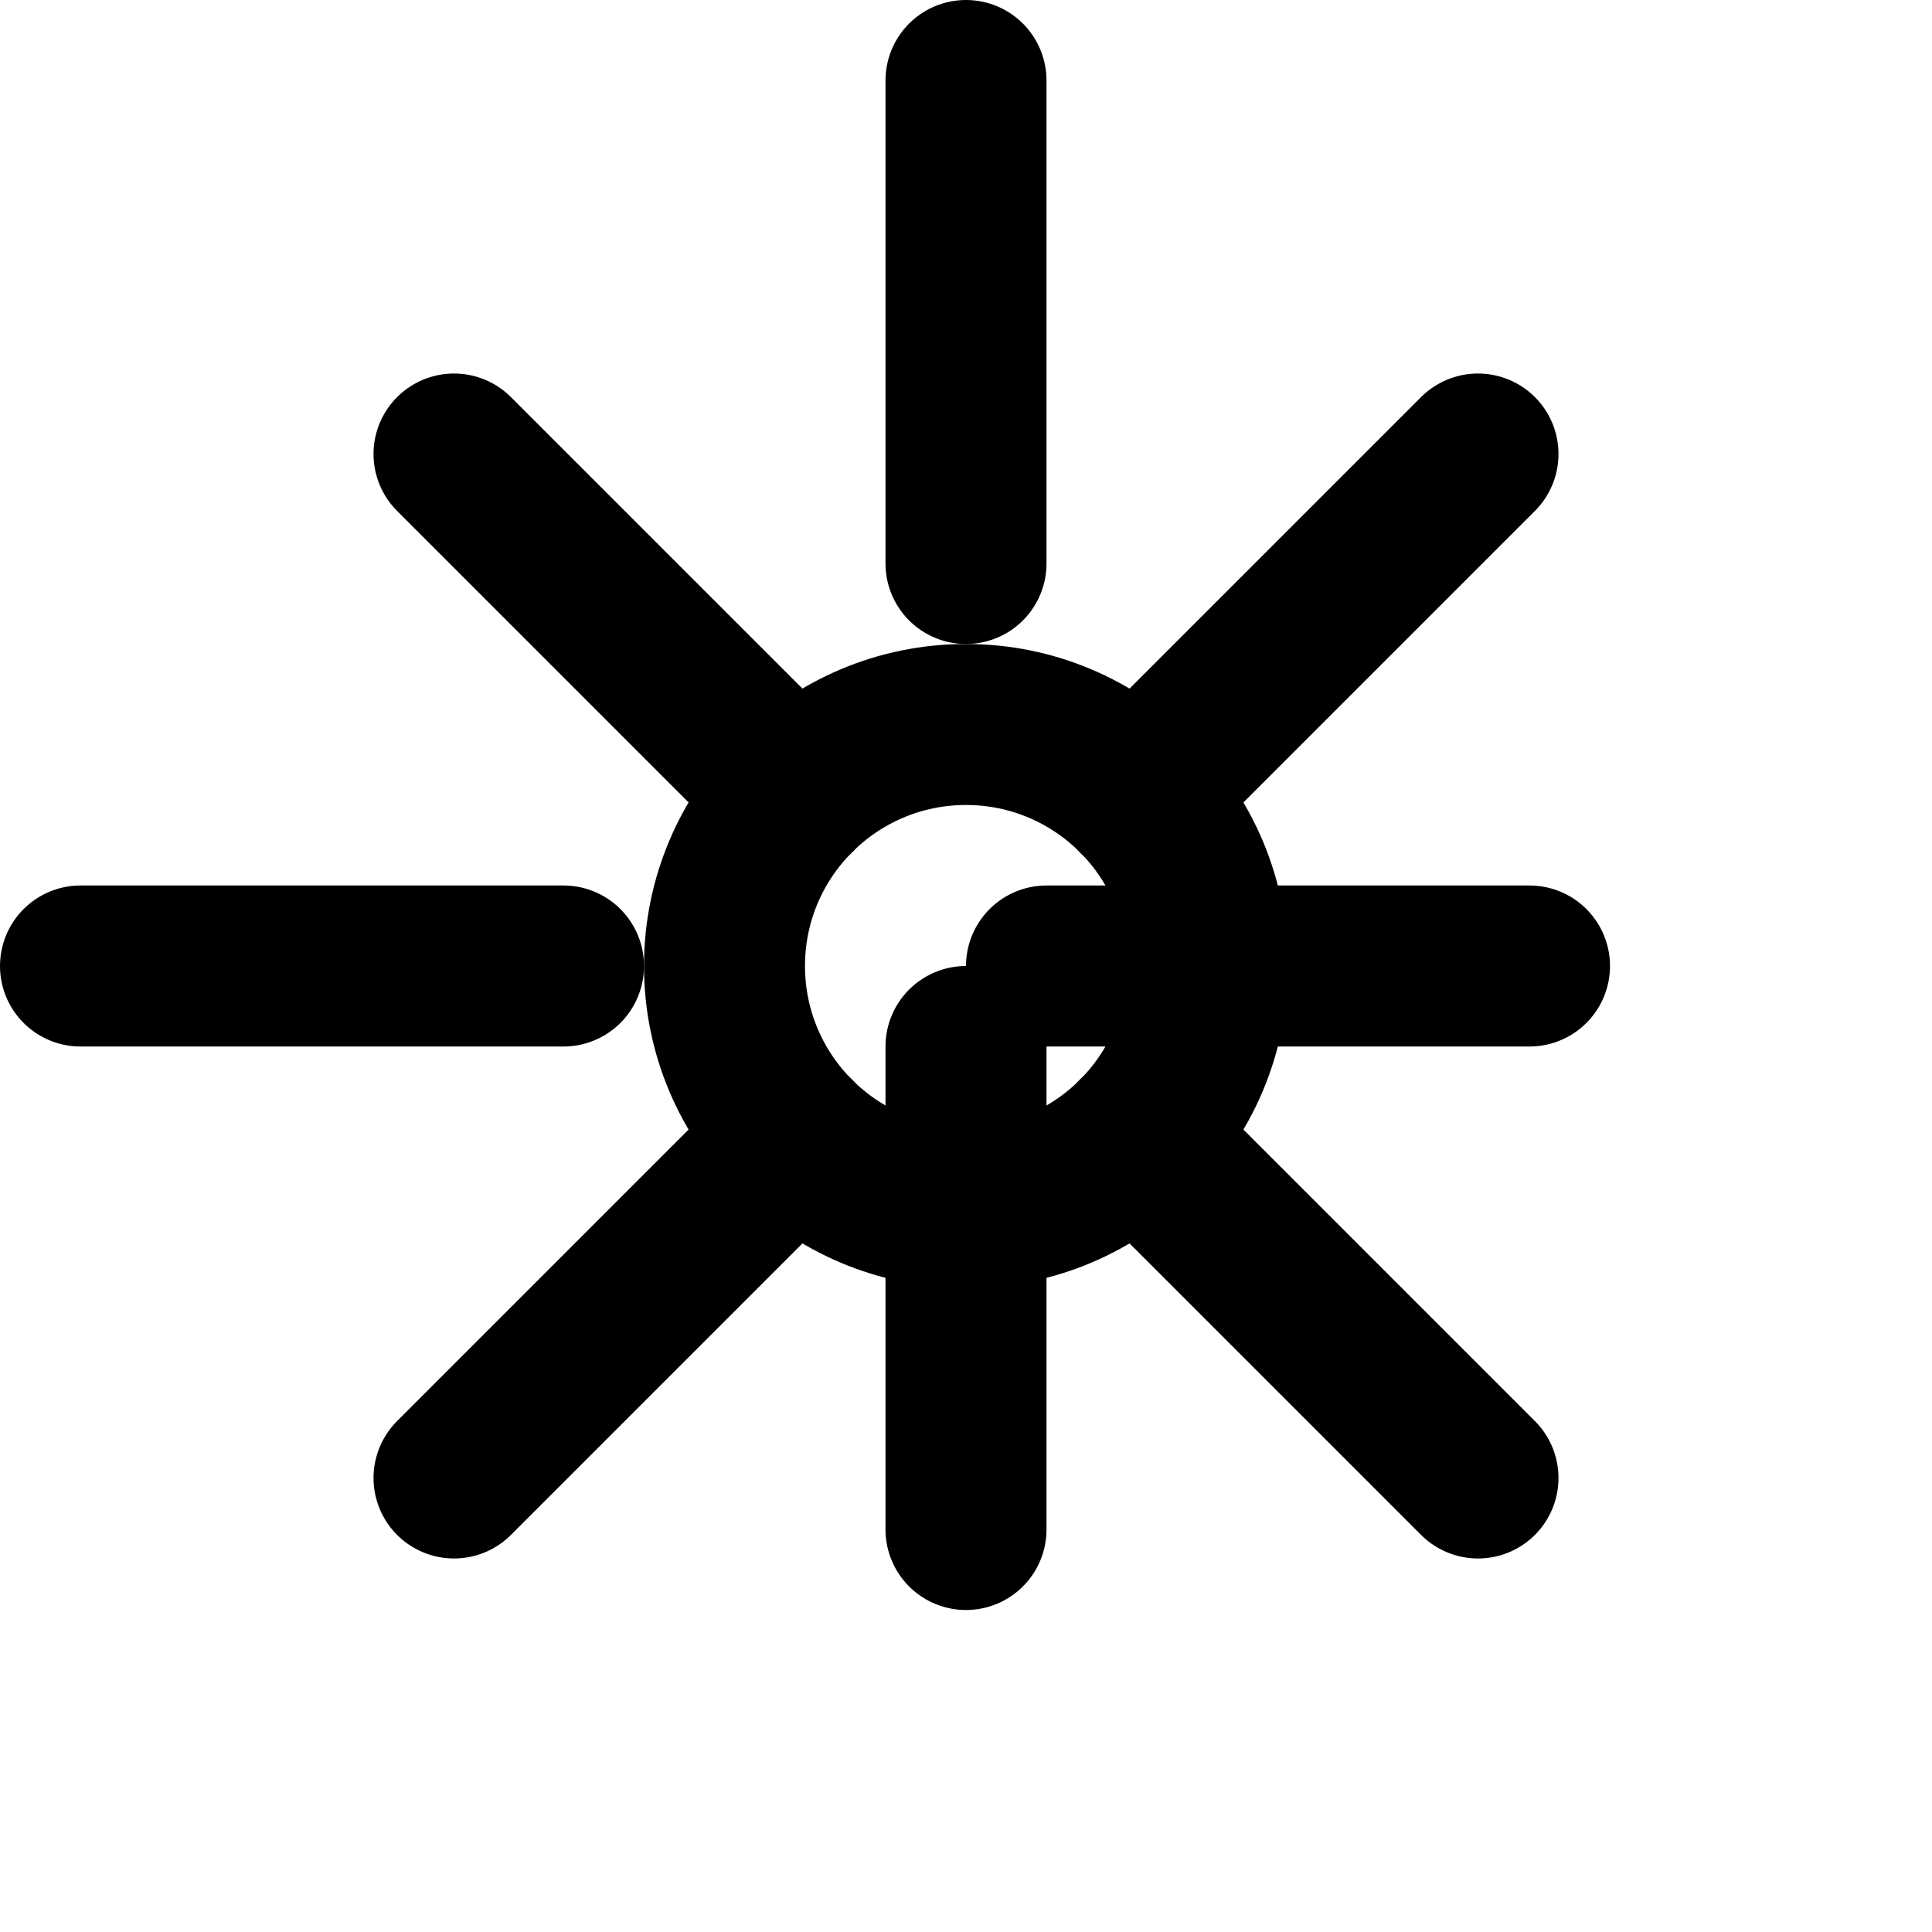
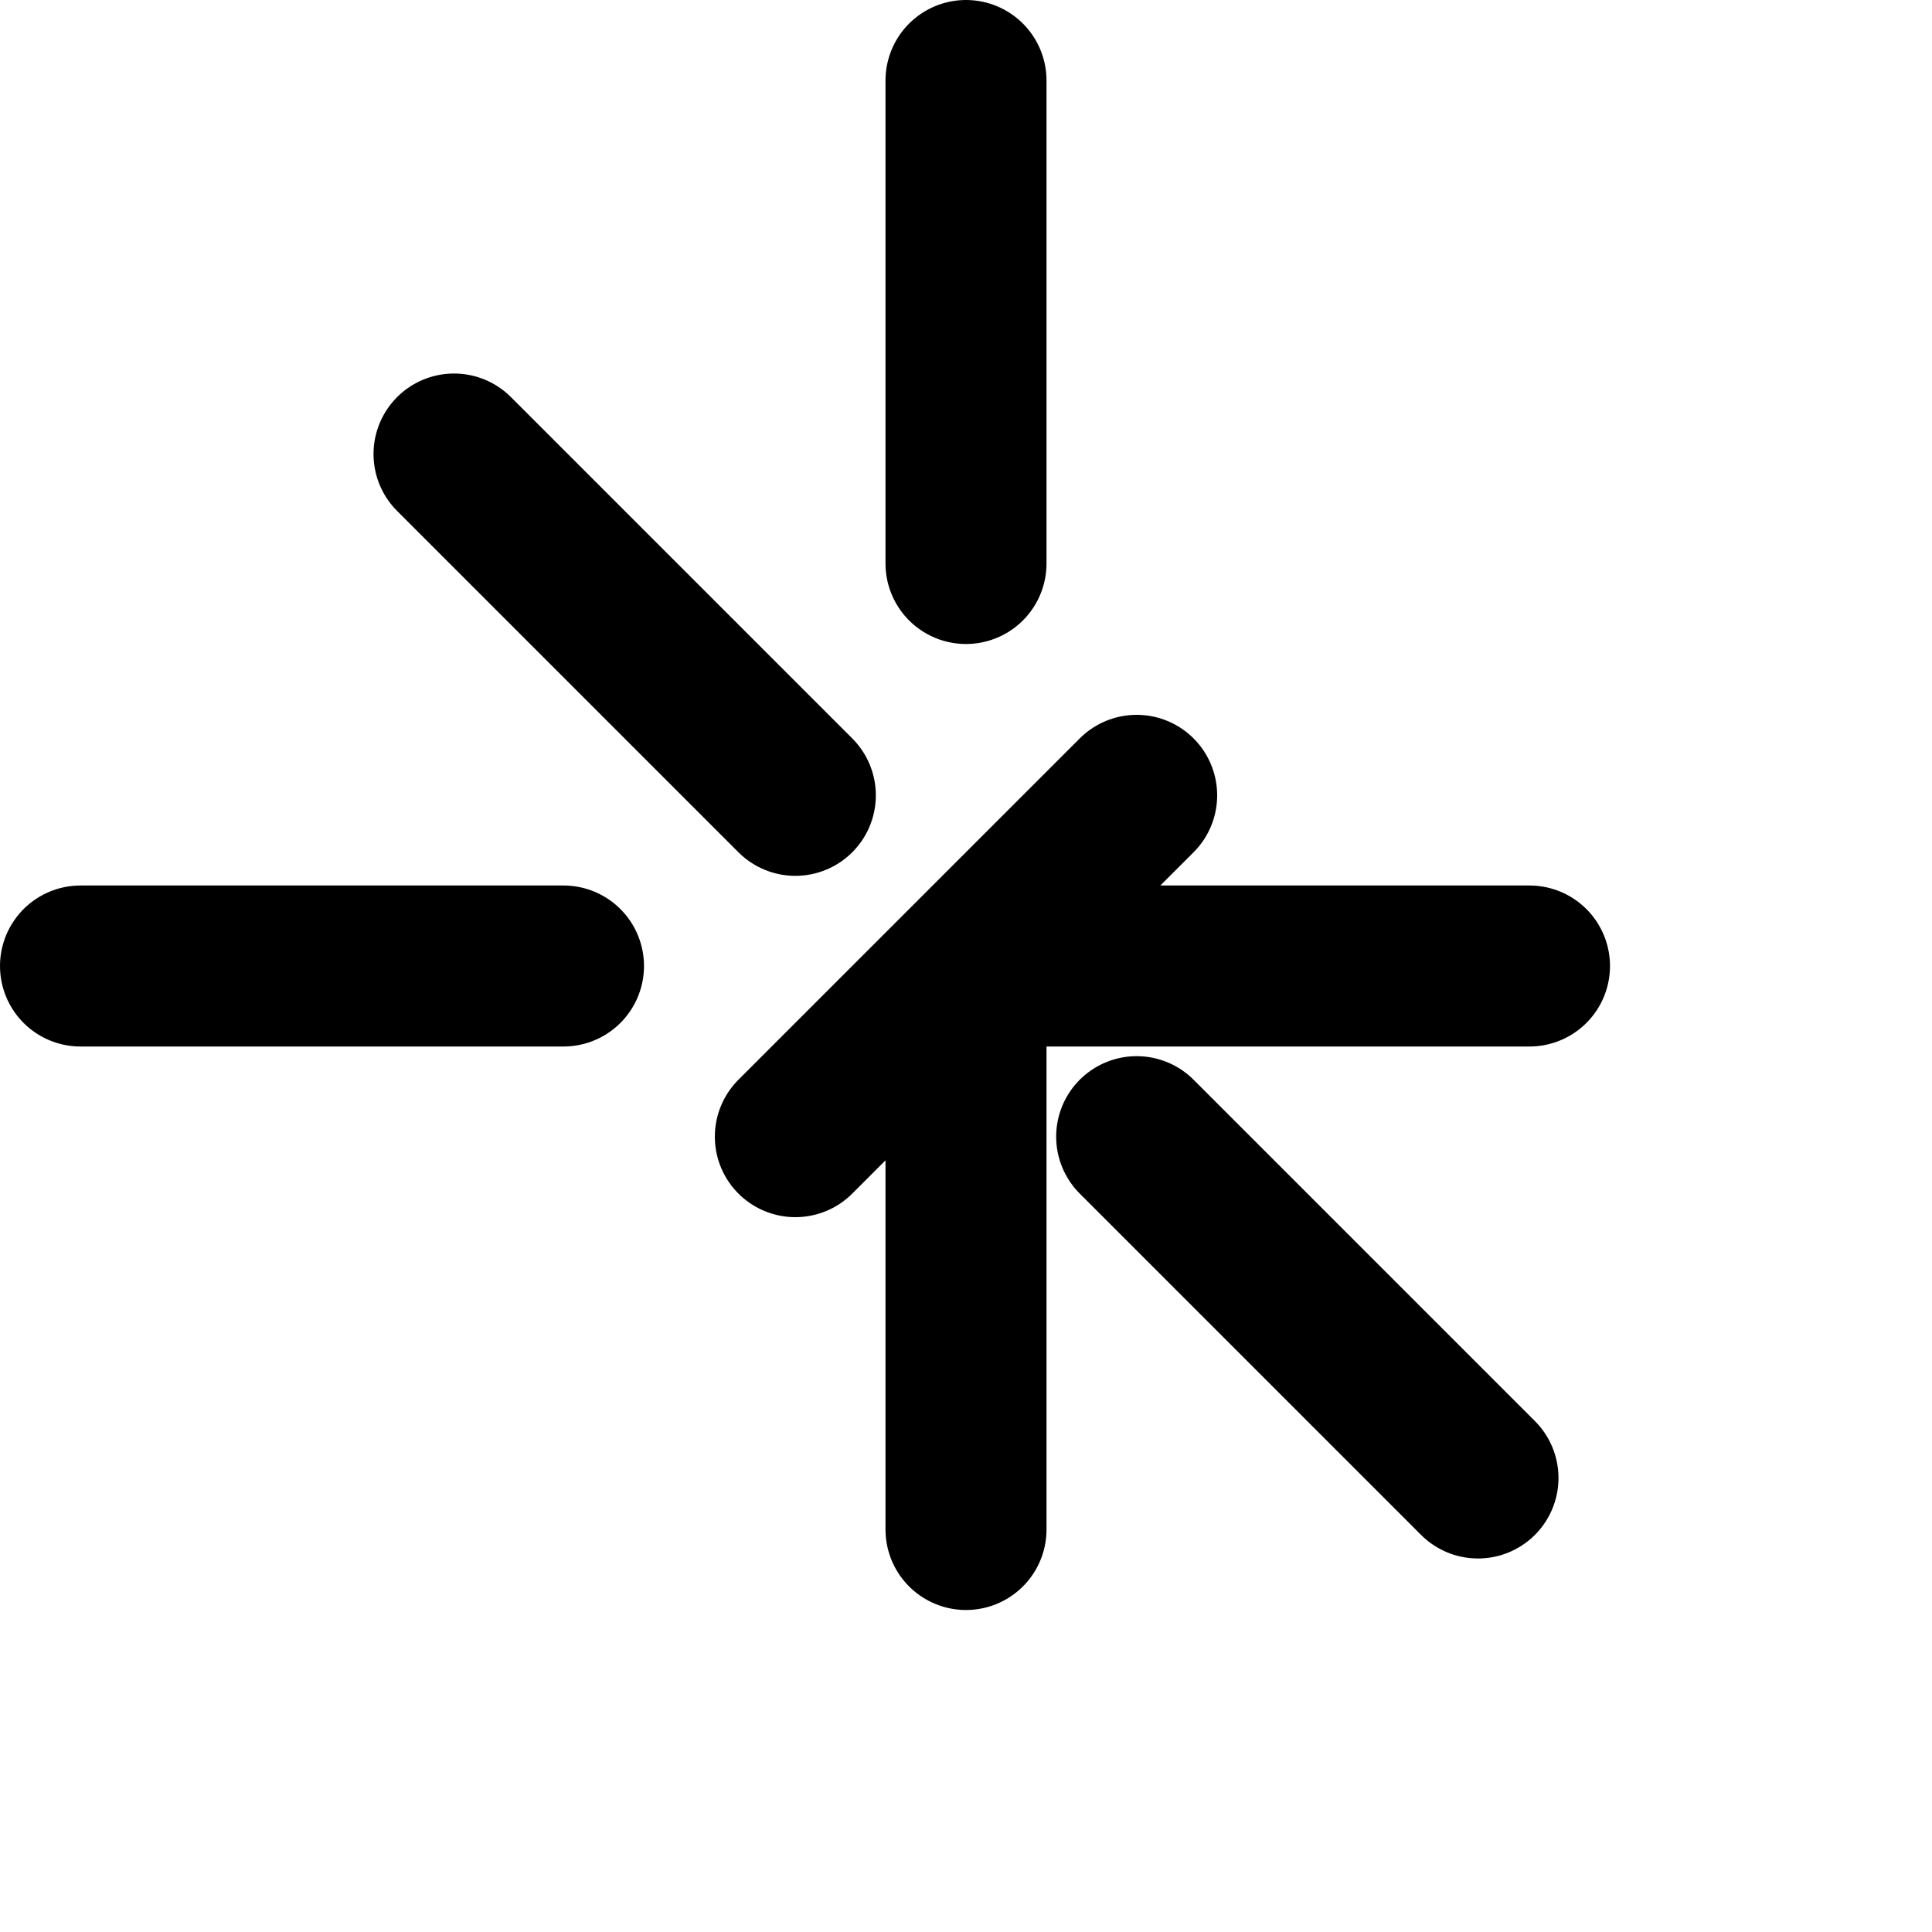
<svg xmlns="http://www.w3.org/2000/svg" width="20" height="20" viewBox="0 0 24 24" fill="none" stroke="currentColor" stroke-width="2" stroke-linecap="round" stroke-linejoin="round">
-   <circle cx="12" cy="12" r="3" />
-   <path d="M12 1v6m0 6v6M5.64 5.64l4.24 4.24m4.24 4.24l4.24 4.24M1 12h6m6 0h6M5.64 18.36l4.24-4.24m4.24-4.24l4.24-4.24" />
+   <path d="M12 1v6m0 6v6M5.64 5.64l4.24 4.24m4.24 4.24l4.24 4.24M1 12h6m6 0h6M5.64 18.36m4.24-4.24l4.24-4.24" />
</svg>